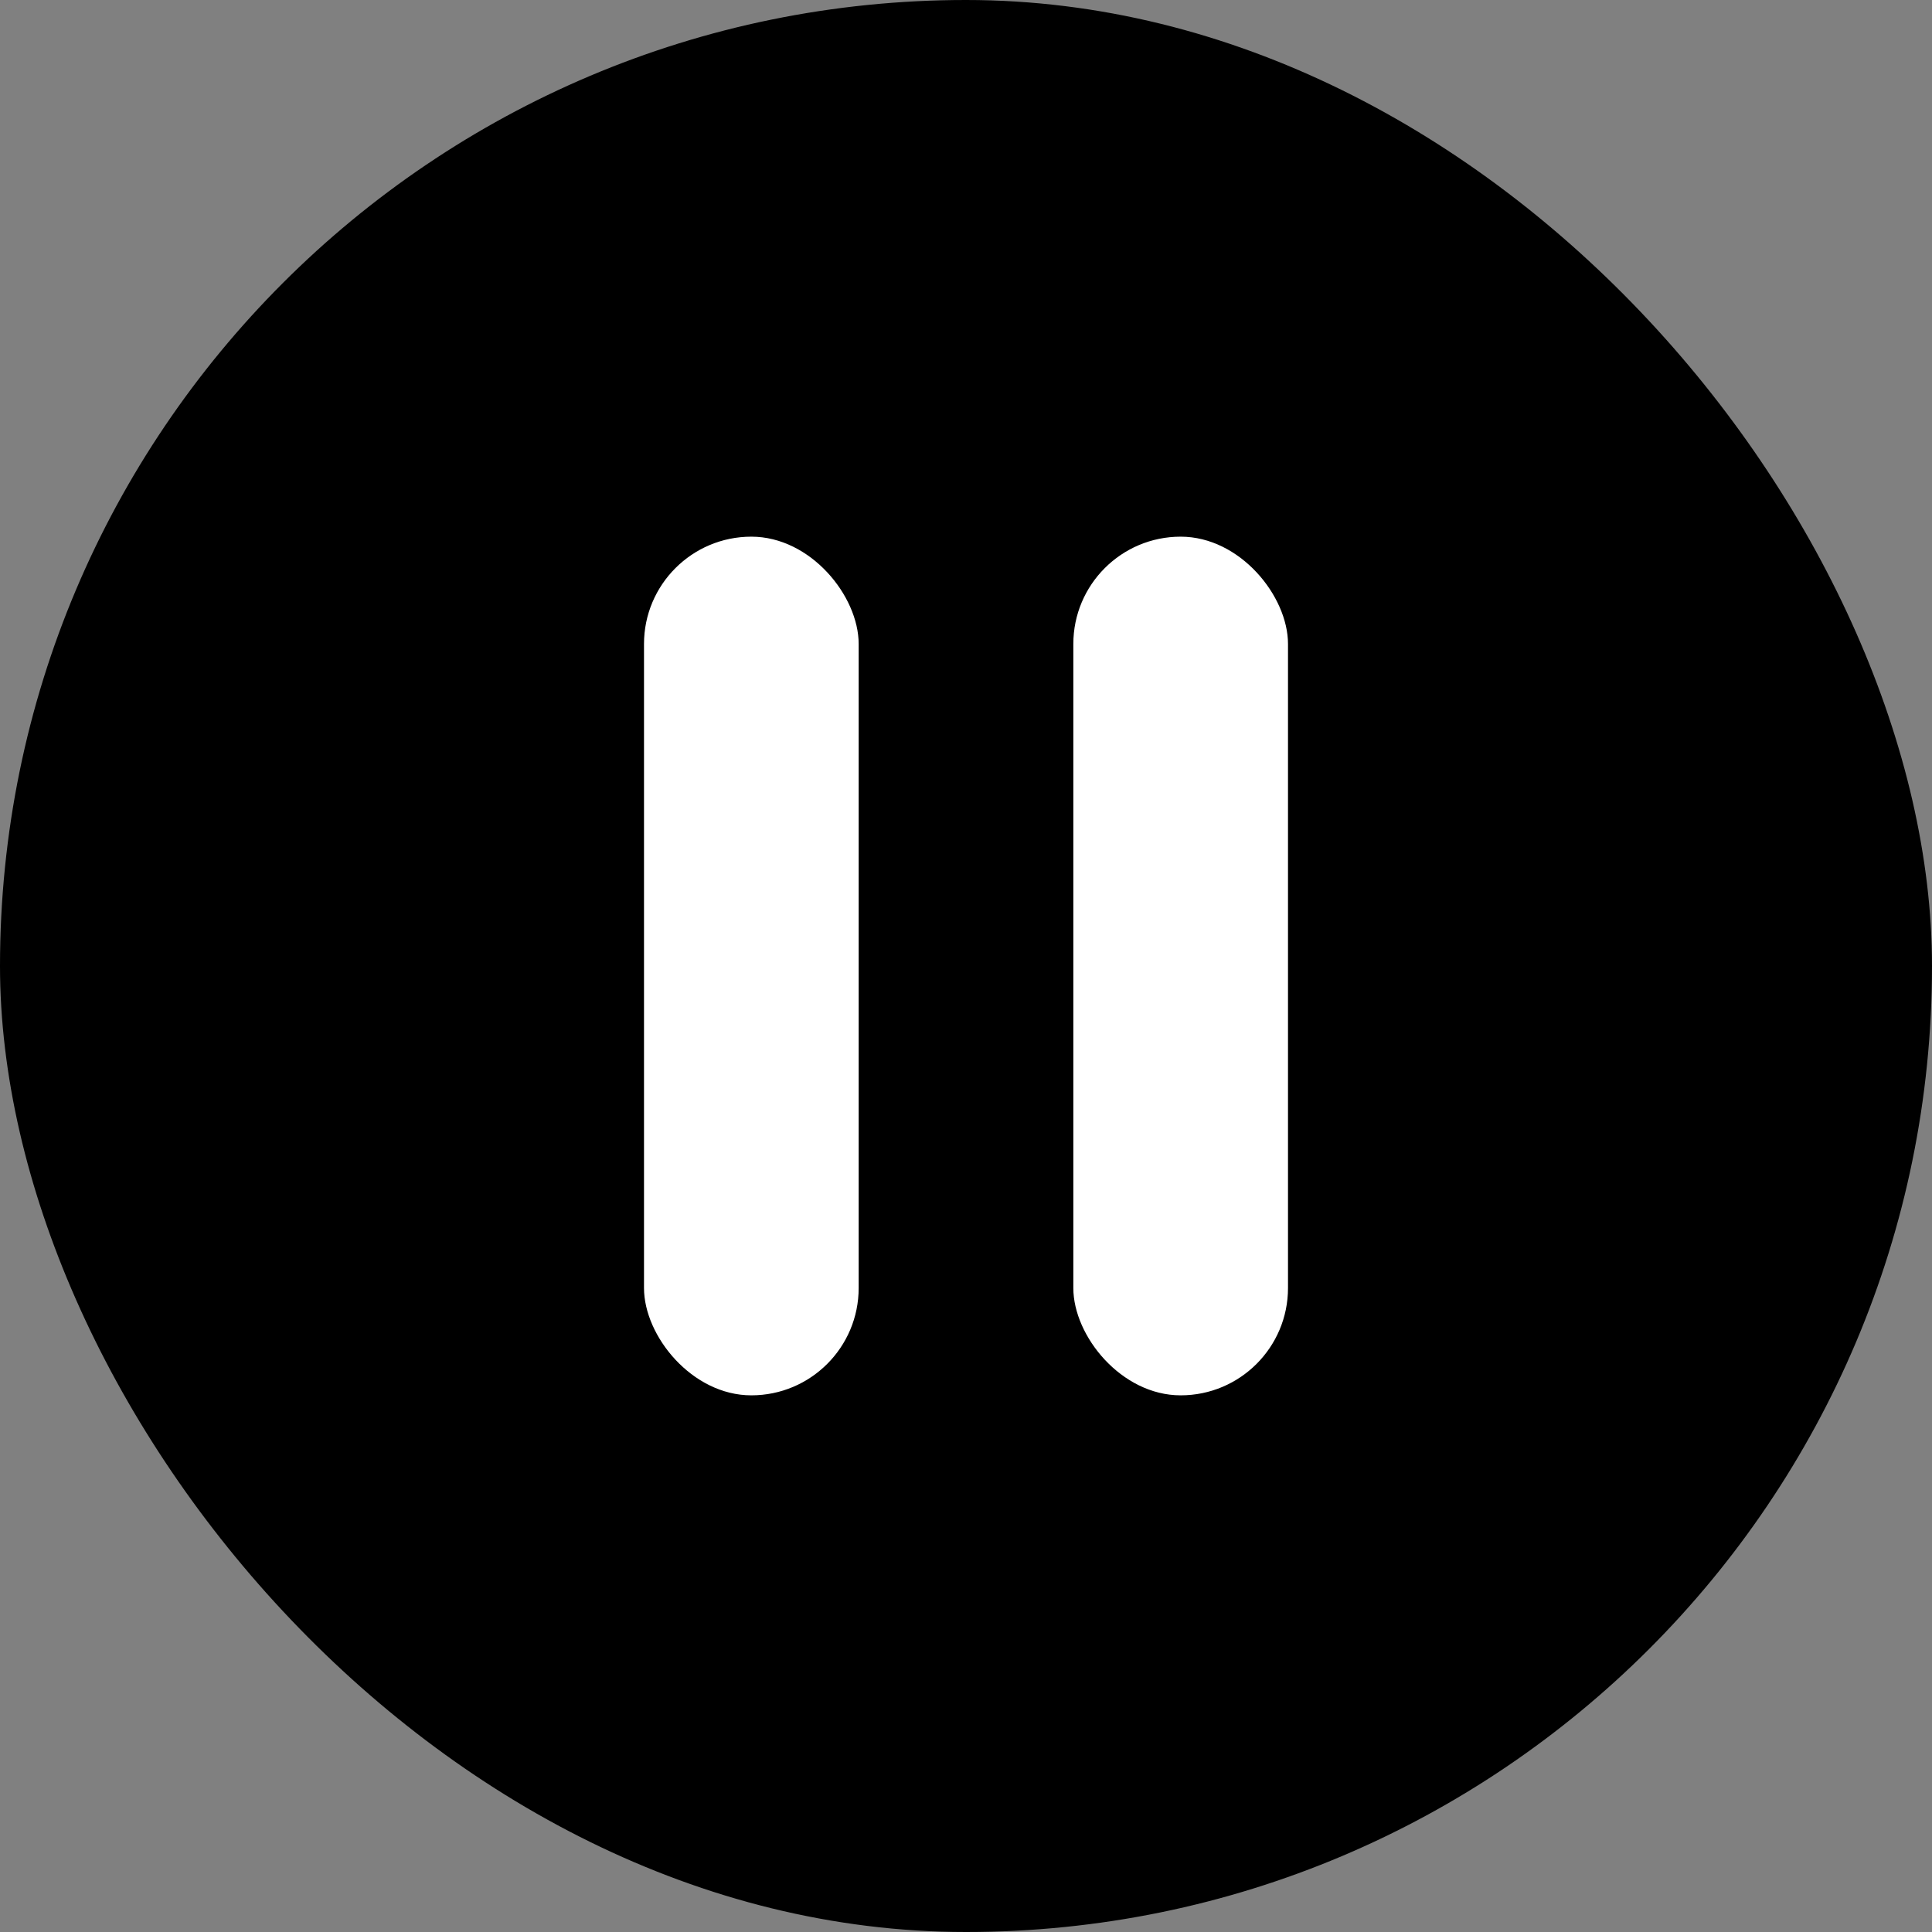
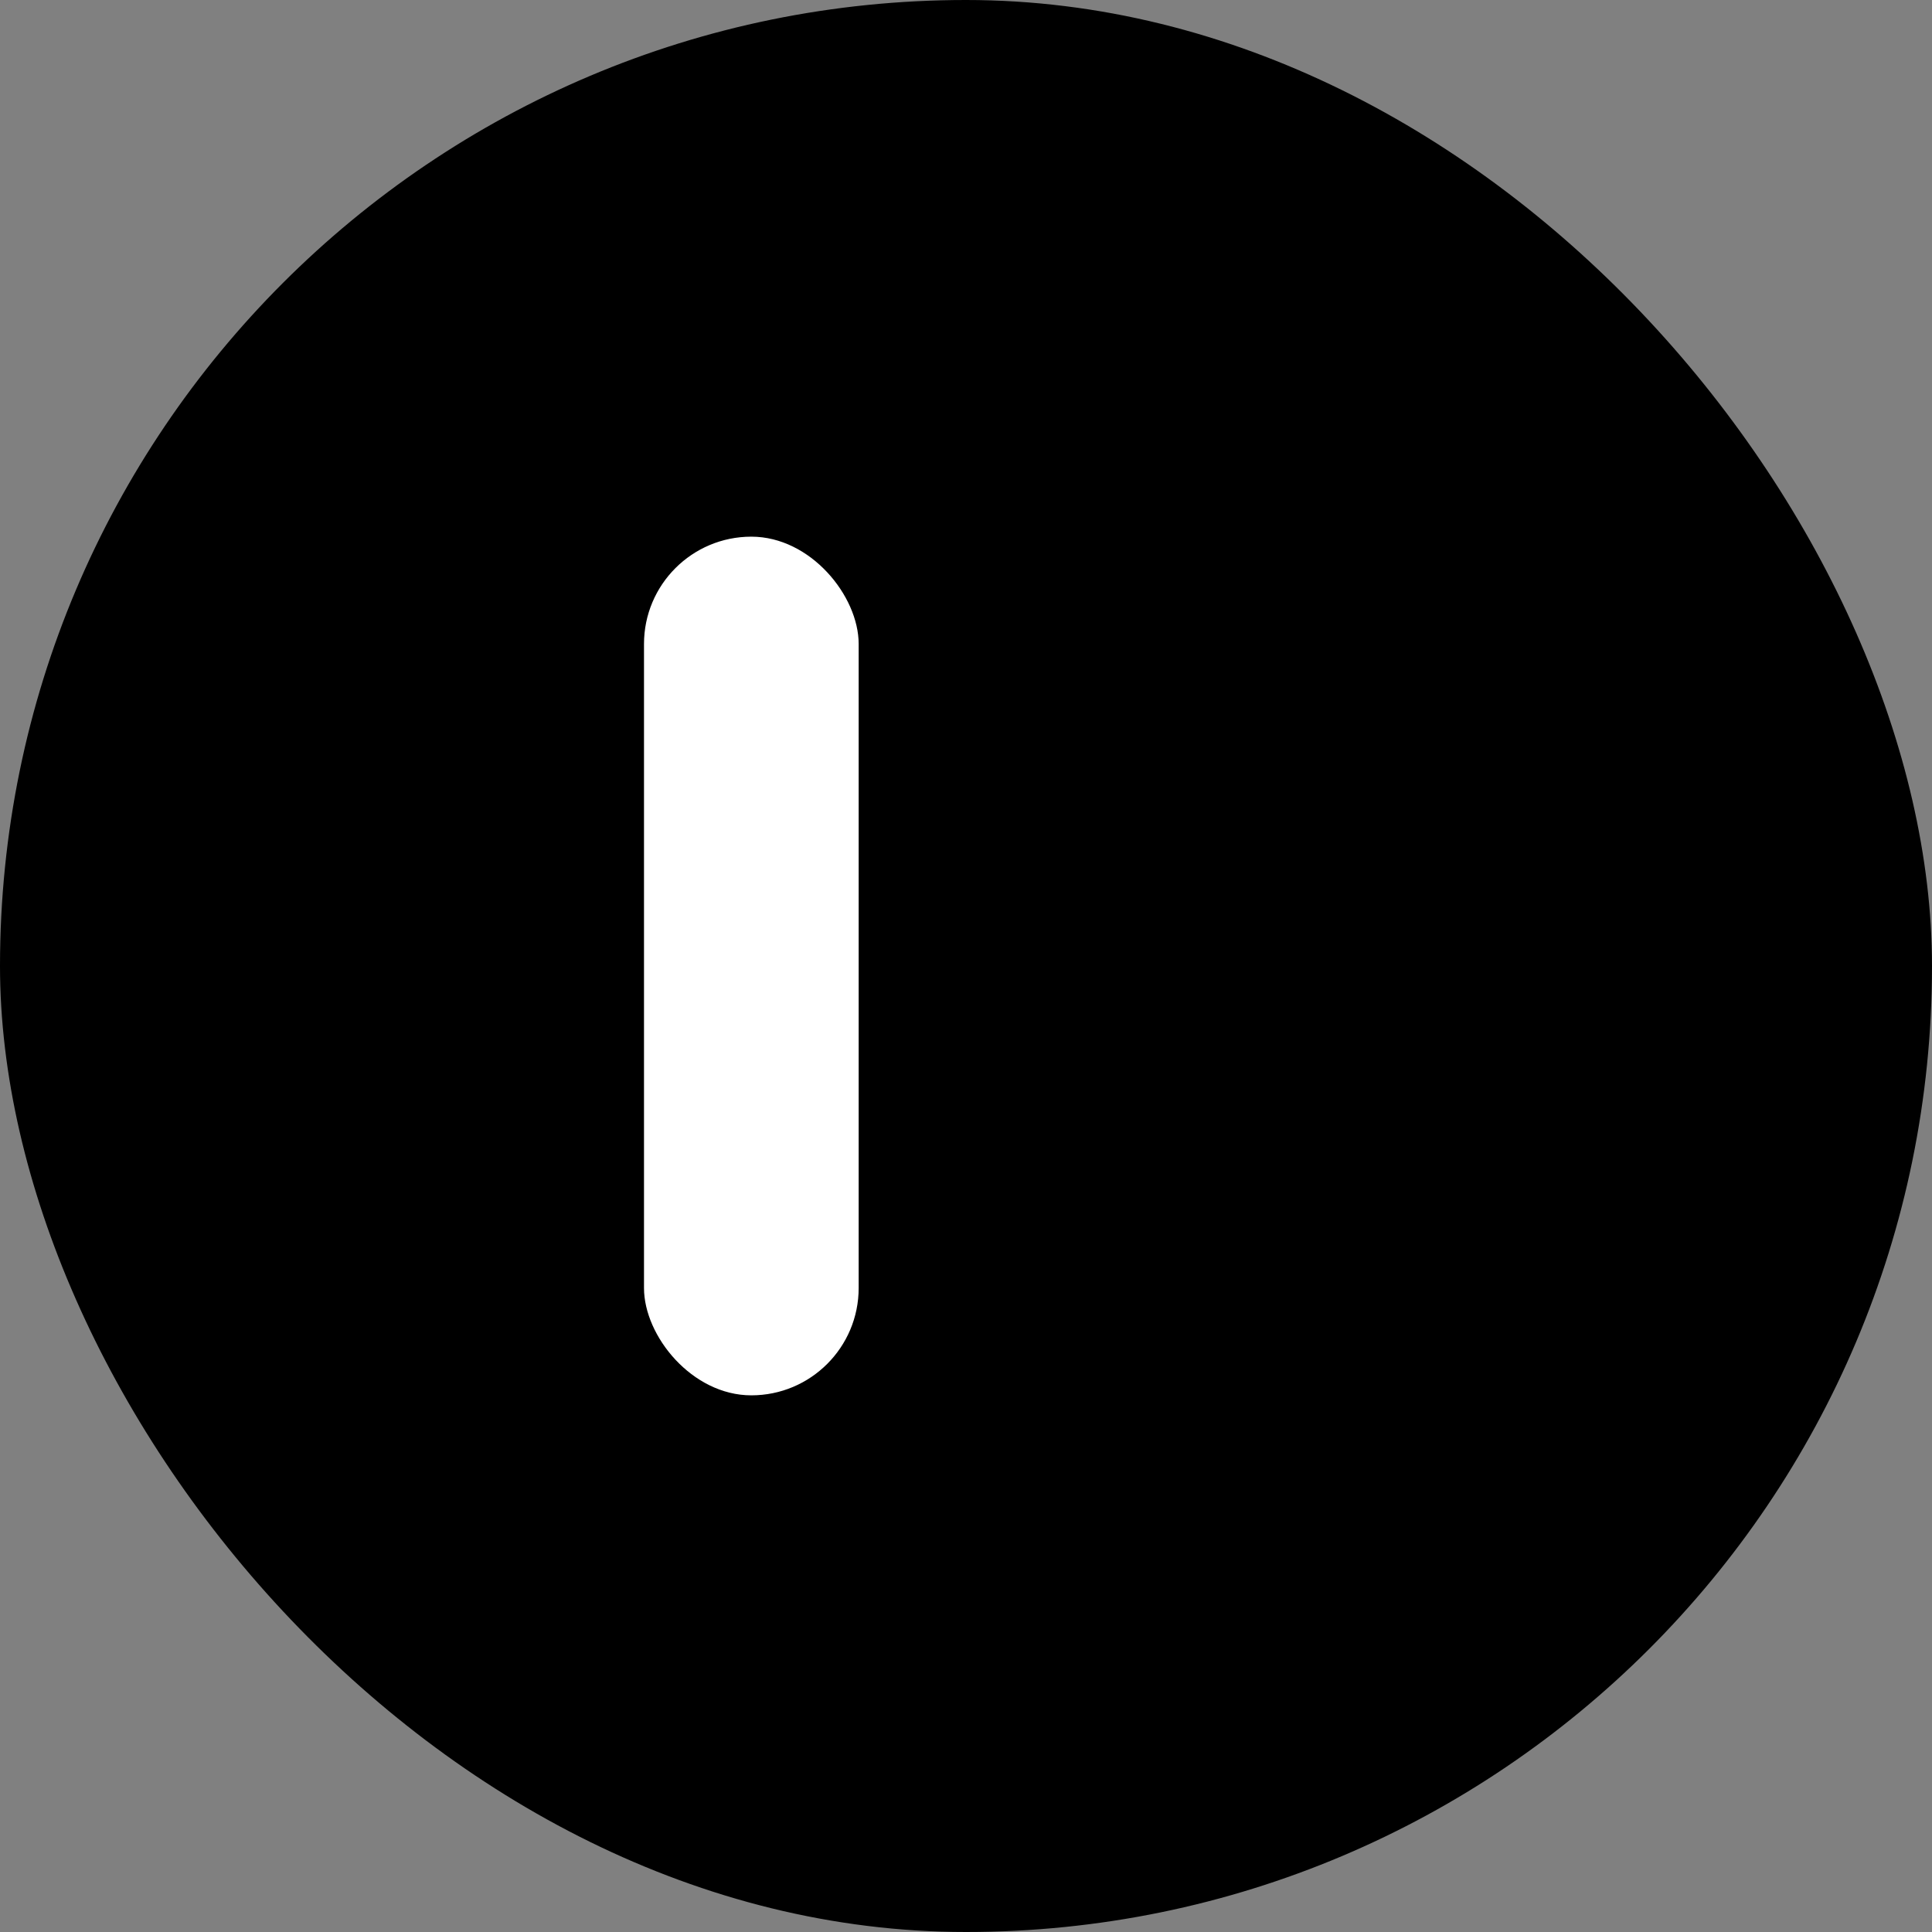
<svg xmlns="http://www.w3.org/2000/svg" width="18" height="18" fill="none">
  <rect width="100%" height="100%" fill="#808080" stroke="none" />
  <rect width="18" height="18" rx="9" fill="#000" />
  <rect x="6" y="5" width="2" height="8" rx="1" fill="#fff" />
-   <rect x="10" y="5" width="2" height="8" rx="1" fill="#fff" />
</svg>